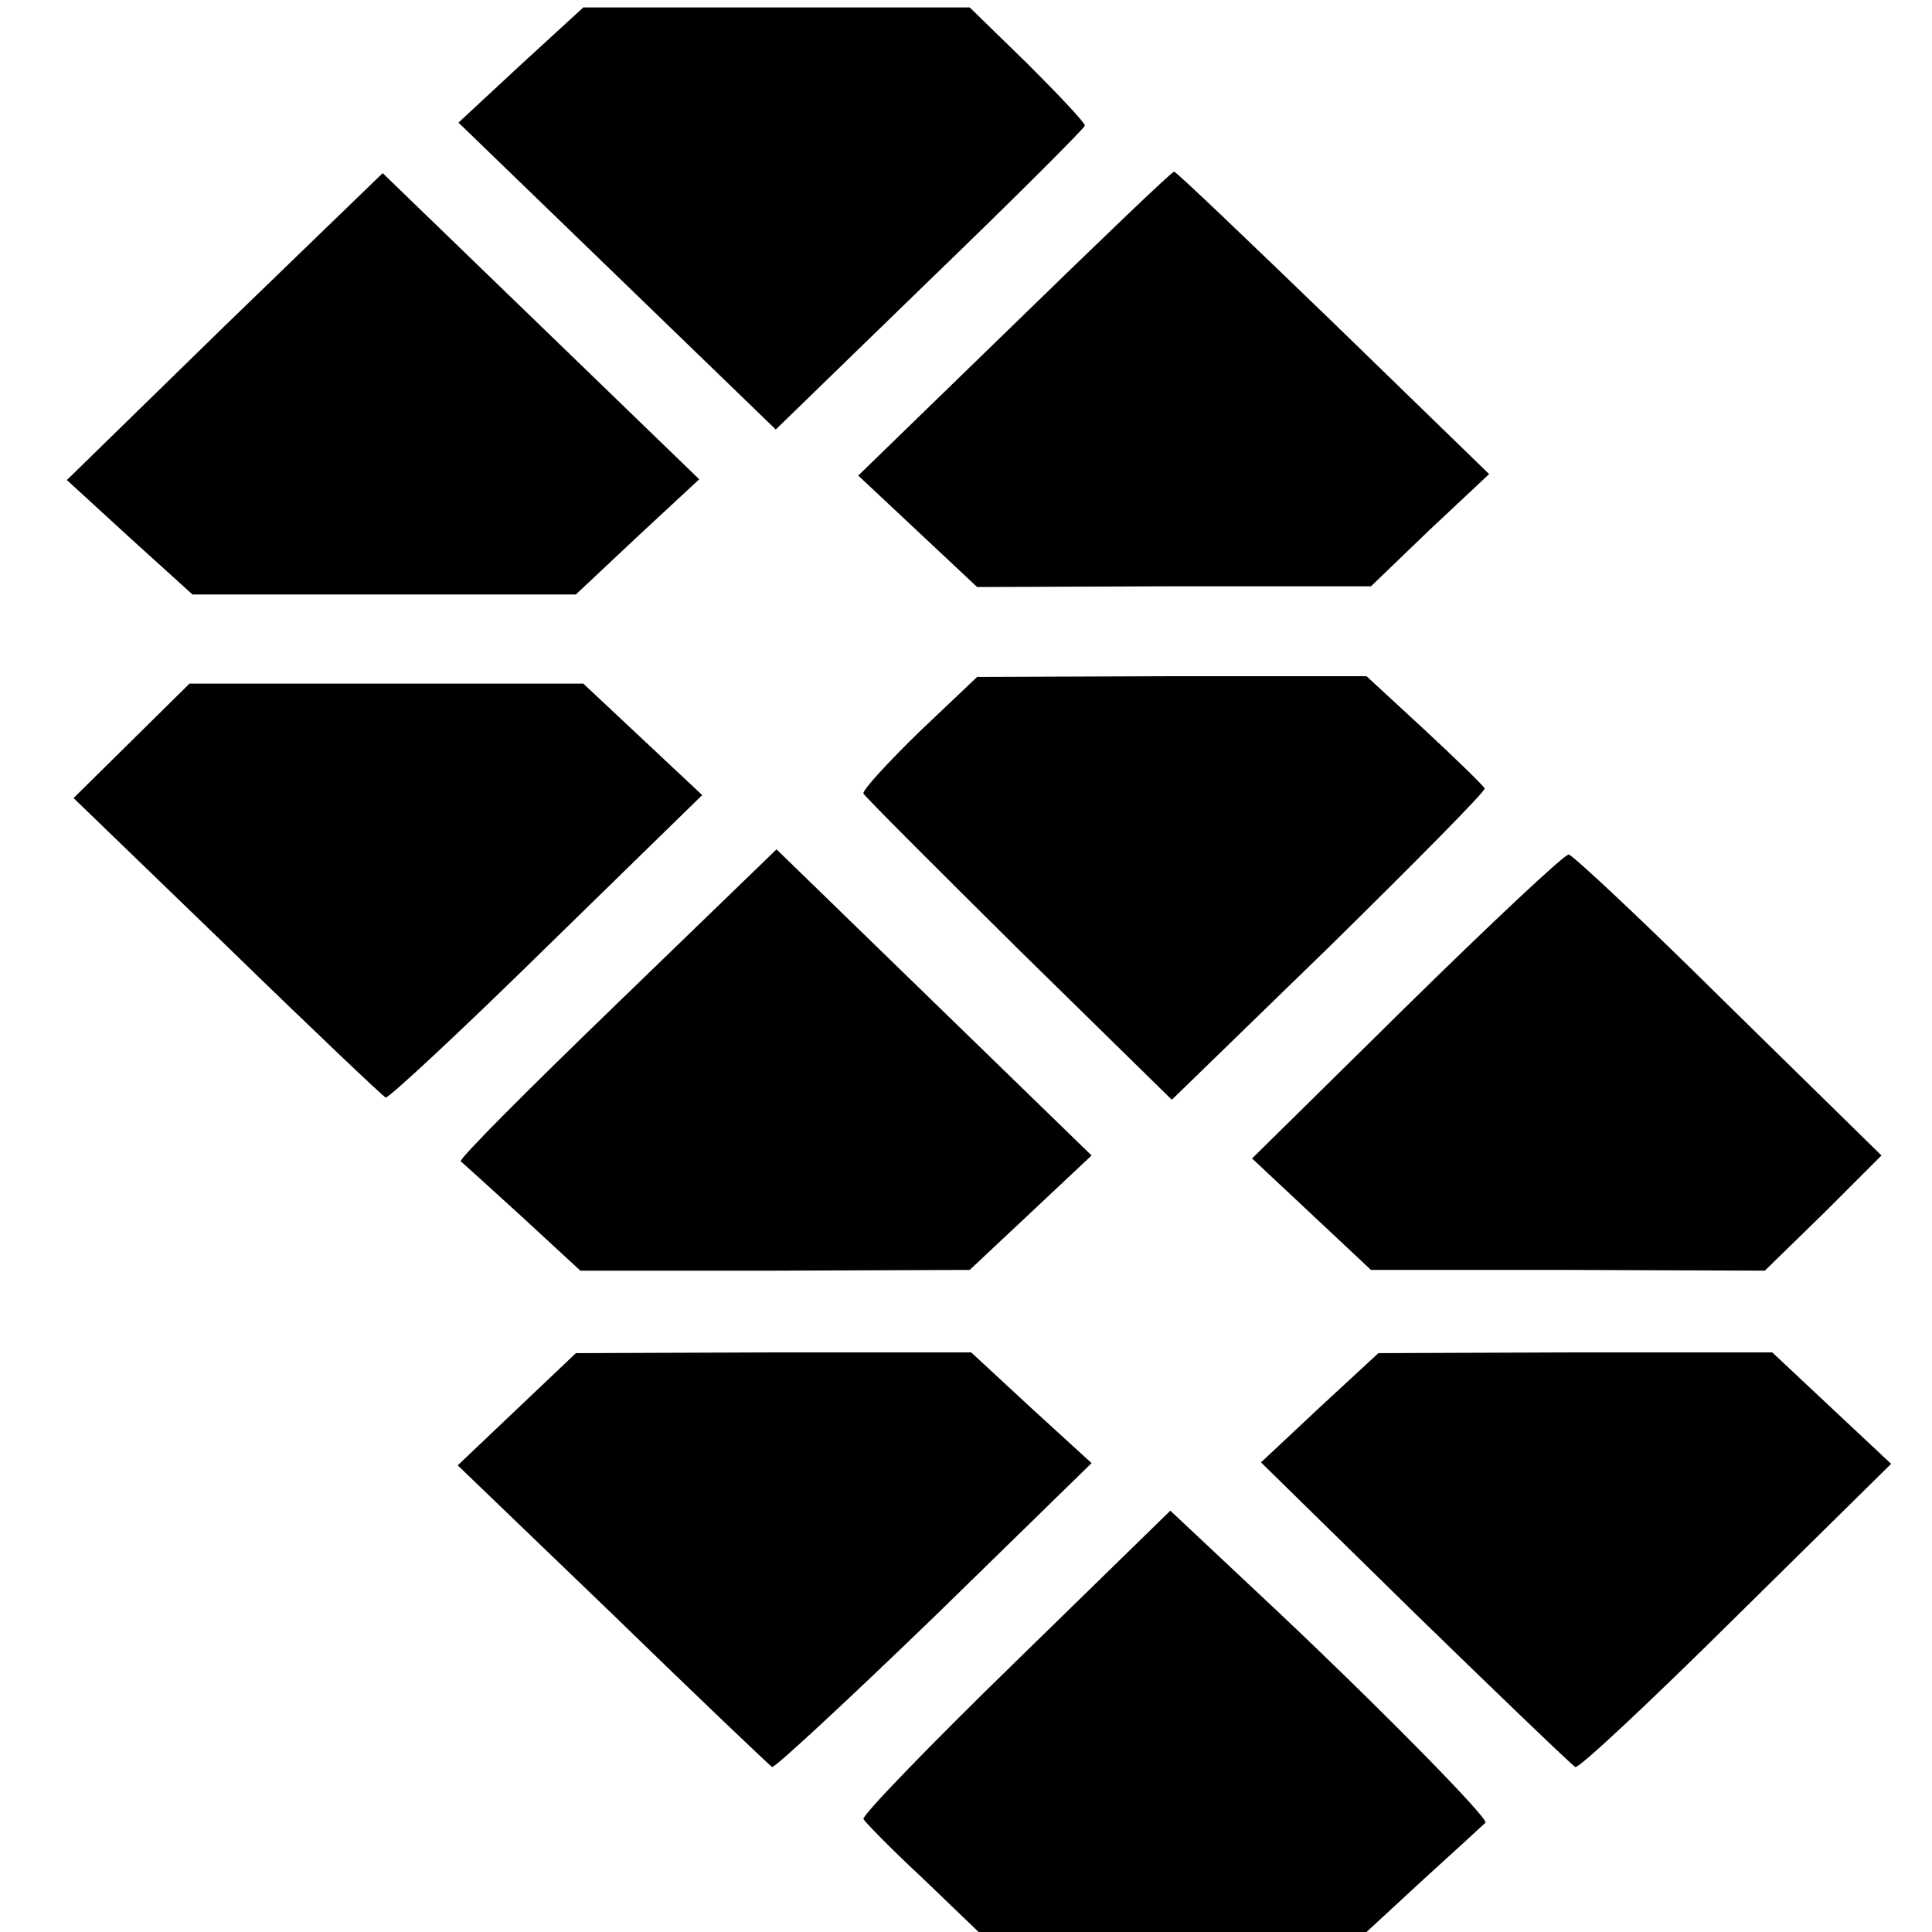
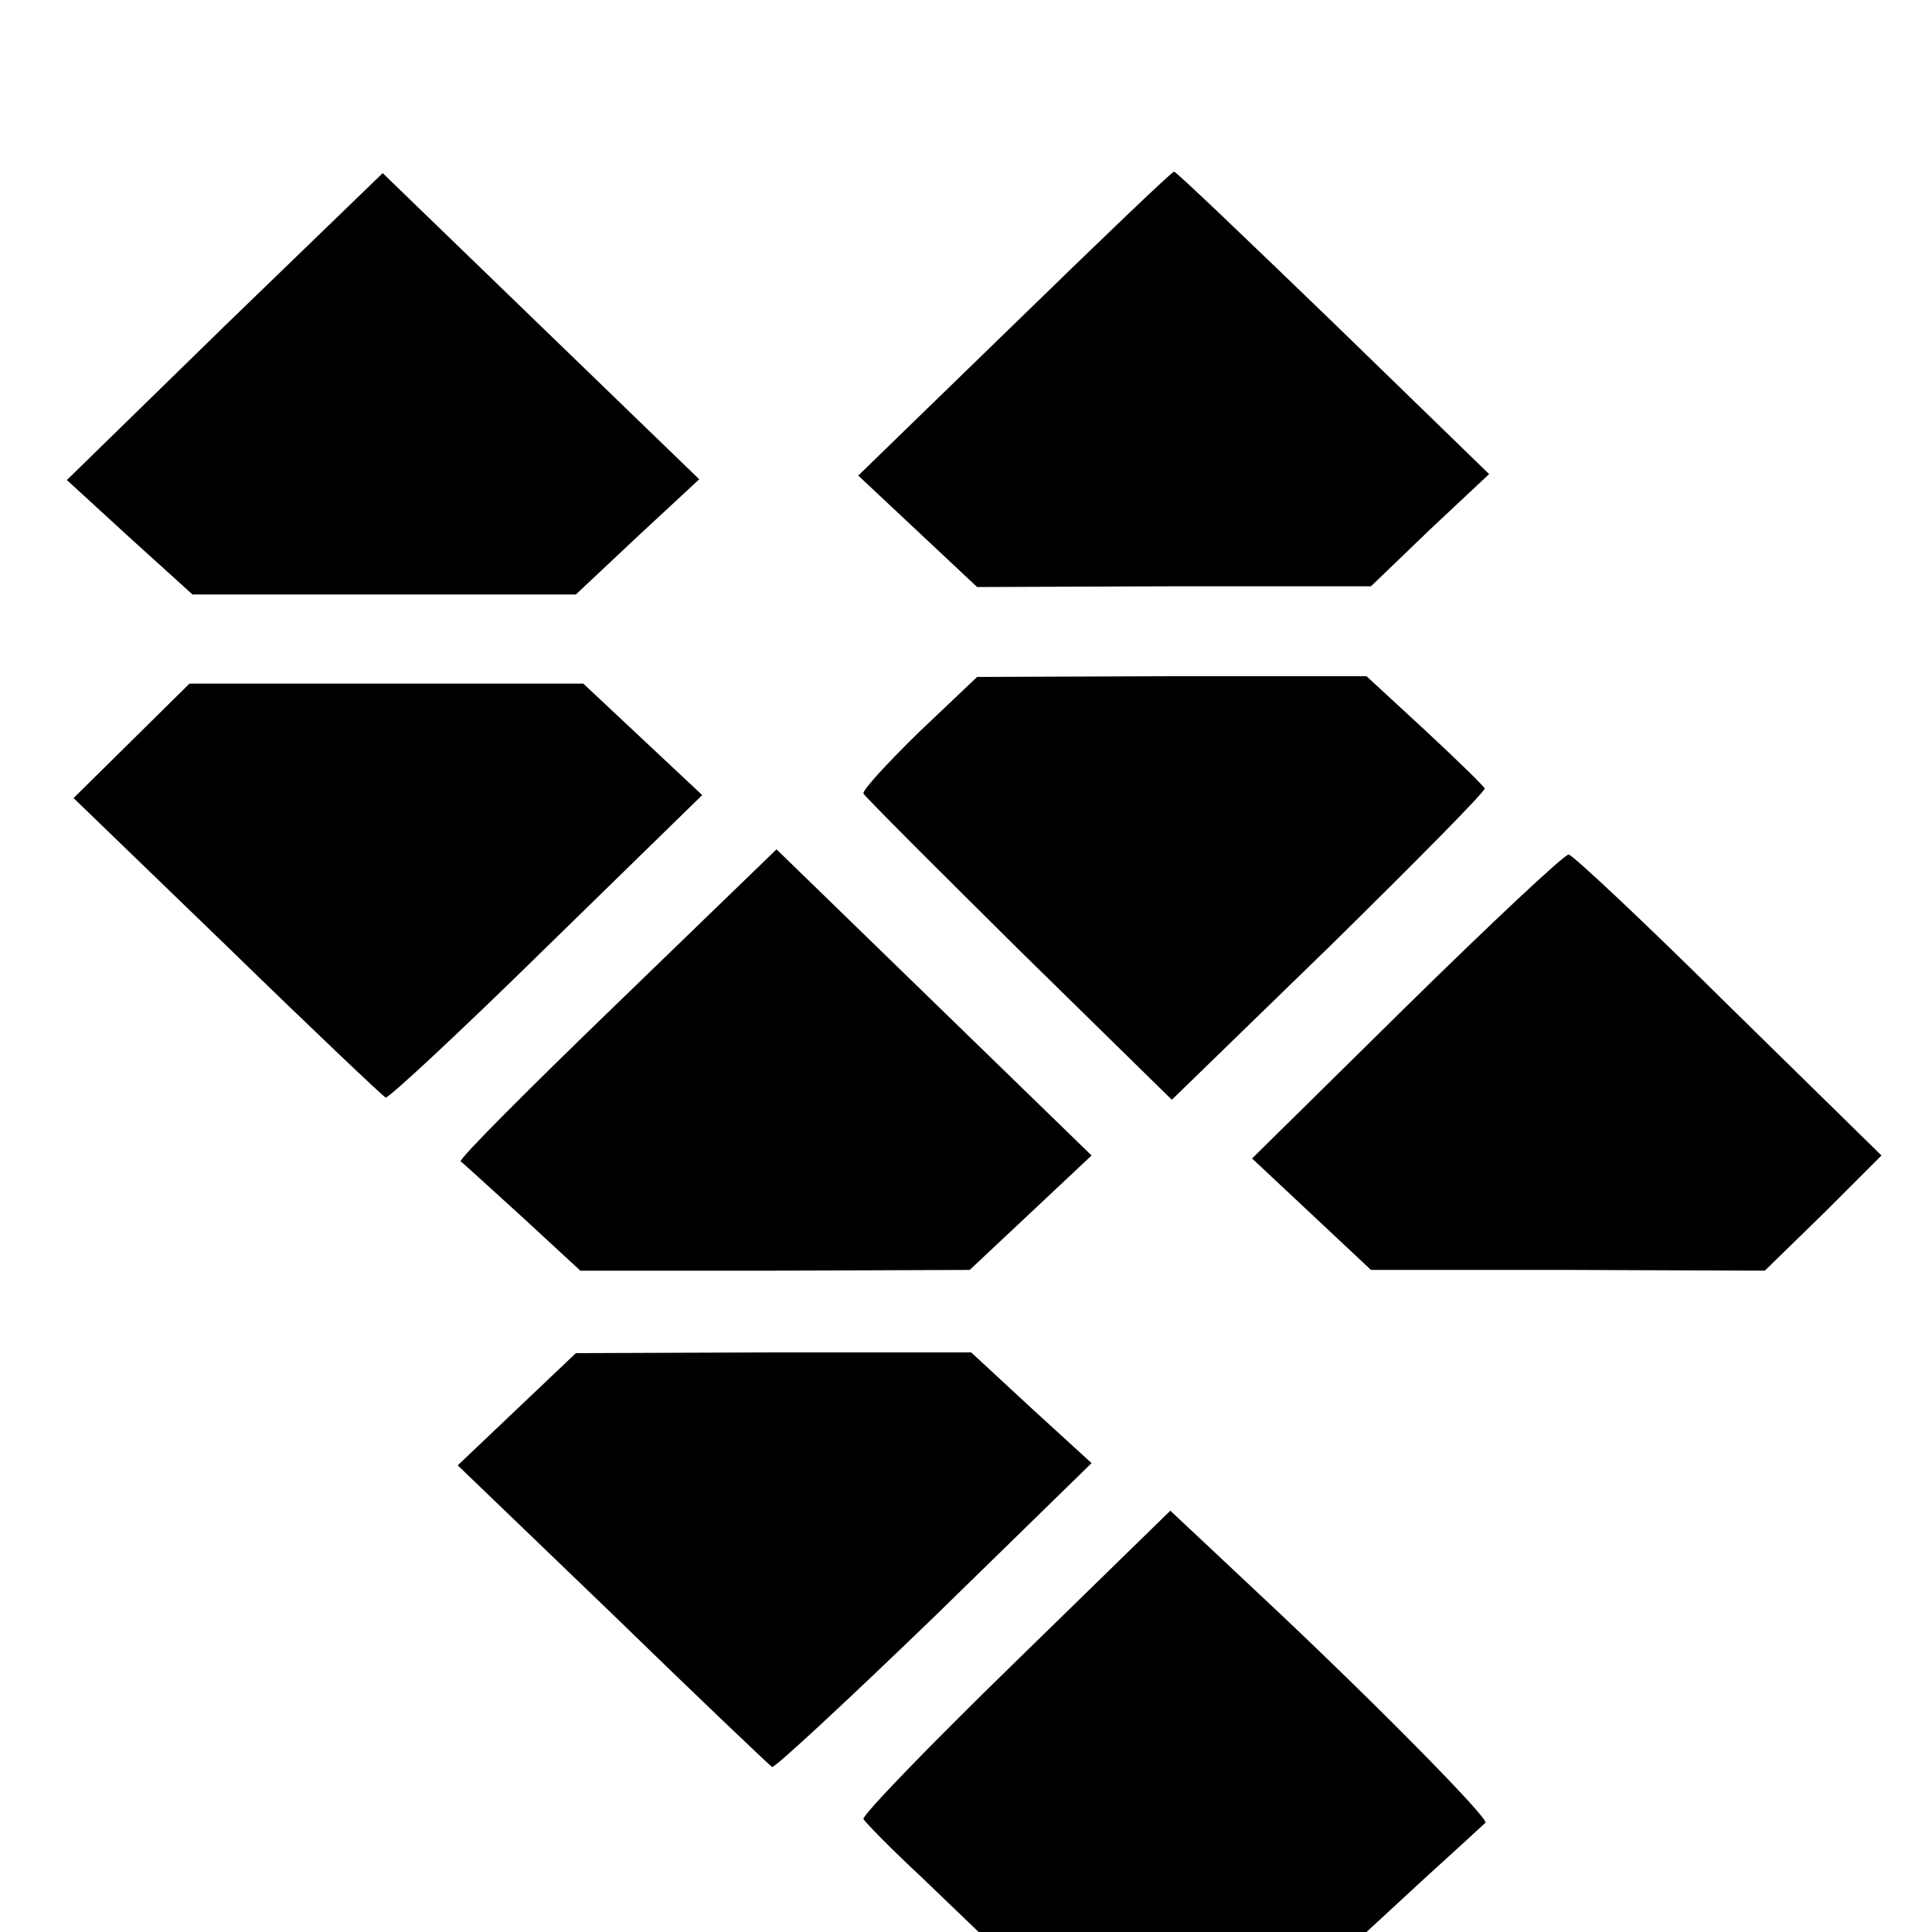
<svg xmlns="http://www.w3.org/2000/svg" version="1.0" width="260pt" height="260pt" viewBox="0 0 260 260" preserveAspectRatio="xMidYMid meet">
  <g transform="translate(0,260) scale(0.1,-0.1)" fill="#000000" stroke="none">
-     <path d="M701 2513 l-84 -78 213 -206 214 -207 208 202 c114 110 208 204 208 207 0 4 -35 41 -77 83 l-78 76 -260 0 -260 0 -84 -77z" />
    <path d="M302 2161 l-212 -207 84 -77 85 -77 258 0 258 0 83 78 83 77 -213 206 -213 206 -213 -206z" />
    <path d="M1365 2164 l-210 -204 80 -75 80 -75 265 1 265 0 79 76 80 75 -210 204 c-115 111 -211 203 -214 203 -3 0 -99 -92 -215 -205z" />
    <path d="M1237 1615 c-43 -42 -77 -79 -75 -83 2 -4 96 -98 209 -210 l206 -202 212 206 c116 114 211 210 209 213 -2 4 -38 39 -81 79 l-78 72 -262 0 -262 -1 -78 -74z" />
    <path d="M177 1603 l-78 -77 207 -200 c114 -111 210 -202 213 -203 3 -2 101 89 216 202 l210 205 -80 75 -80 75 -265 0 -265 0 -78 -77z" />
    <path d="M830 1249 c-118 -114 -213 -209 -210 -212 3 -2 40 -36 83 -75 l78 -72 262 0 262 1 82 77 82 77 -212 206 -212 206 -215 -208z" />
    <path d="M1893 1246 l-208 -205 80 -75 80 -75 265 0 265 -1 79 77 78 78 -206 202 c-113 112 -210 203 -215 203 -6 0 -104 -92 -218 -204z" />
    <path d="M696 704 l-80 -76 209 -201 c114 -111 211 -203 214 -205 4 -1 102 90 219 203 l211 206 -81 74 -81 75 -266 0 -266 -1 -79 -75z" />
-     <path d="M1776 706 l-79 -74 207 -203 c115 -112 212 -205 216 -207 5 -2 102 89 217 203 l208 205 -80 75 -80 75 -265 0 -265 -1 -79 -73z" />
    <path d="M1367 364 c-115 -112 -207 -207 -205 -212 2 -4 37 -40 79 -79 l76 -73 261 0 261 0 78 72 c43 39 80 73 82 75 6 5 -160 173 -309 312 l-115 108 -208 -203z" />
  </g>
</svg>